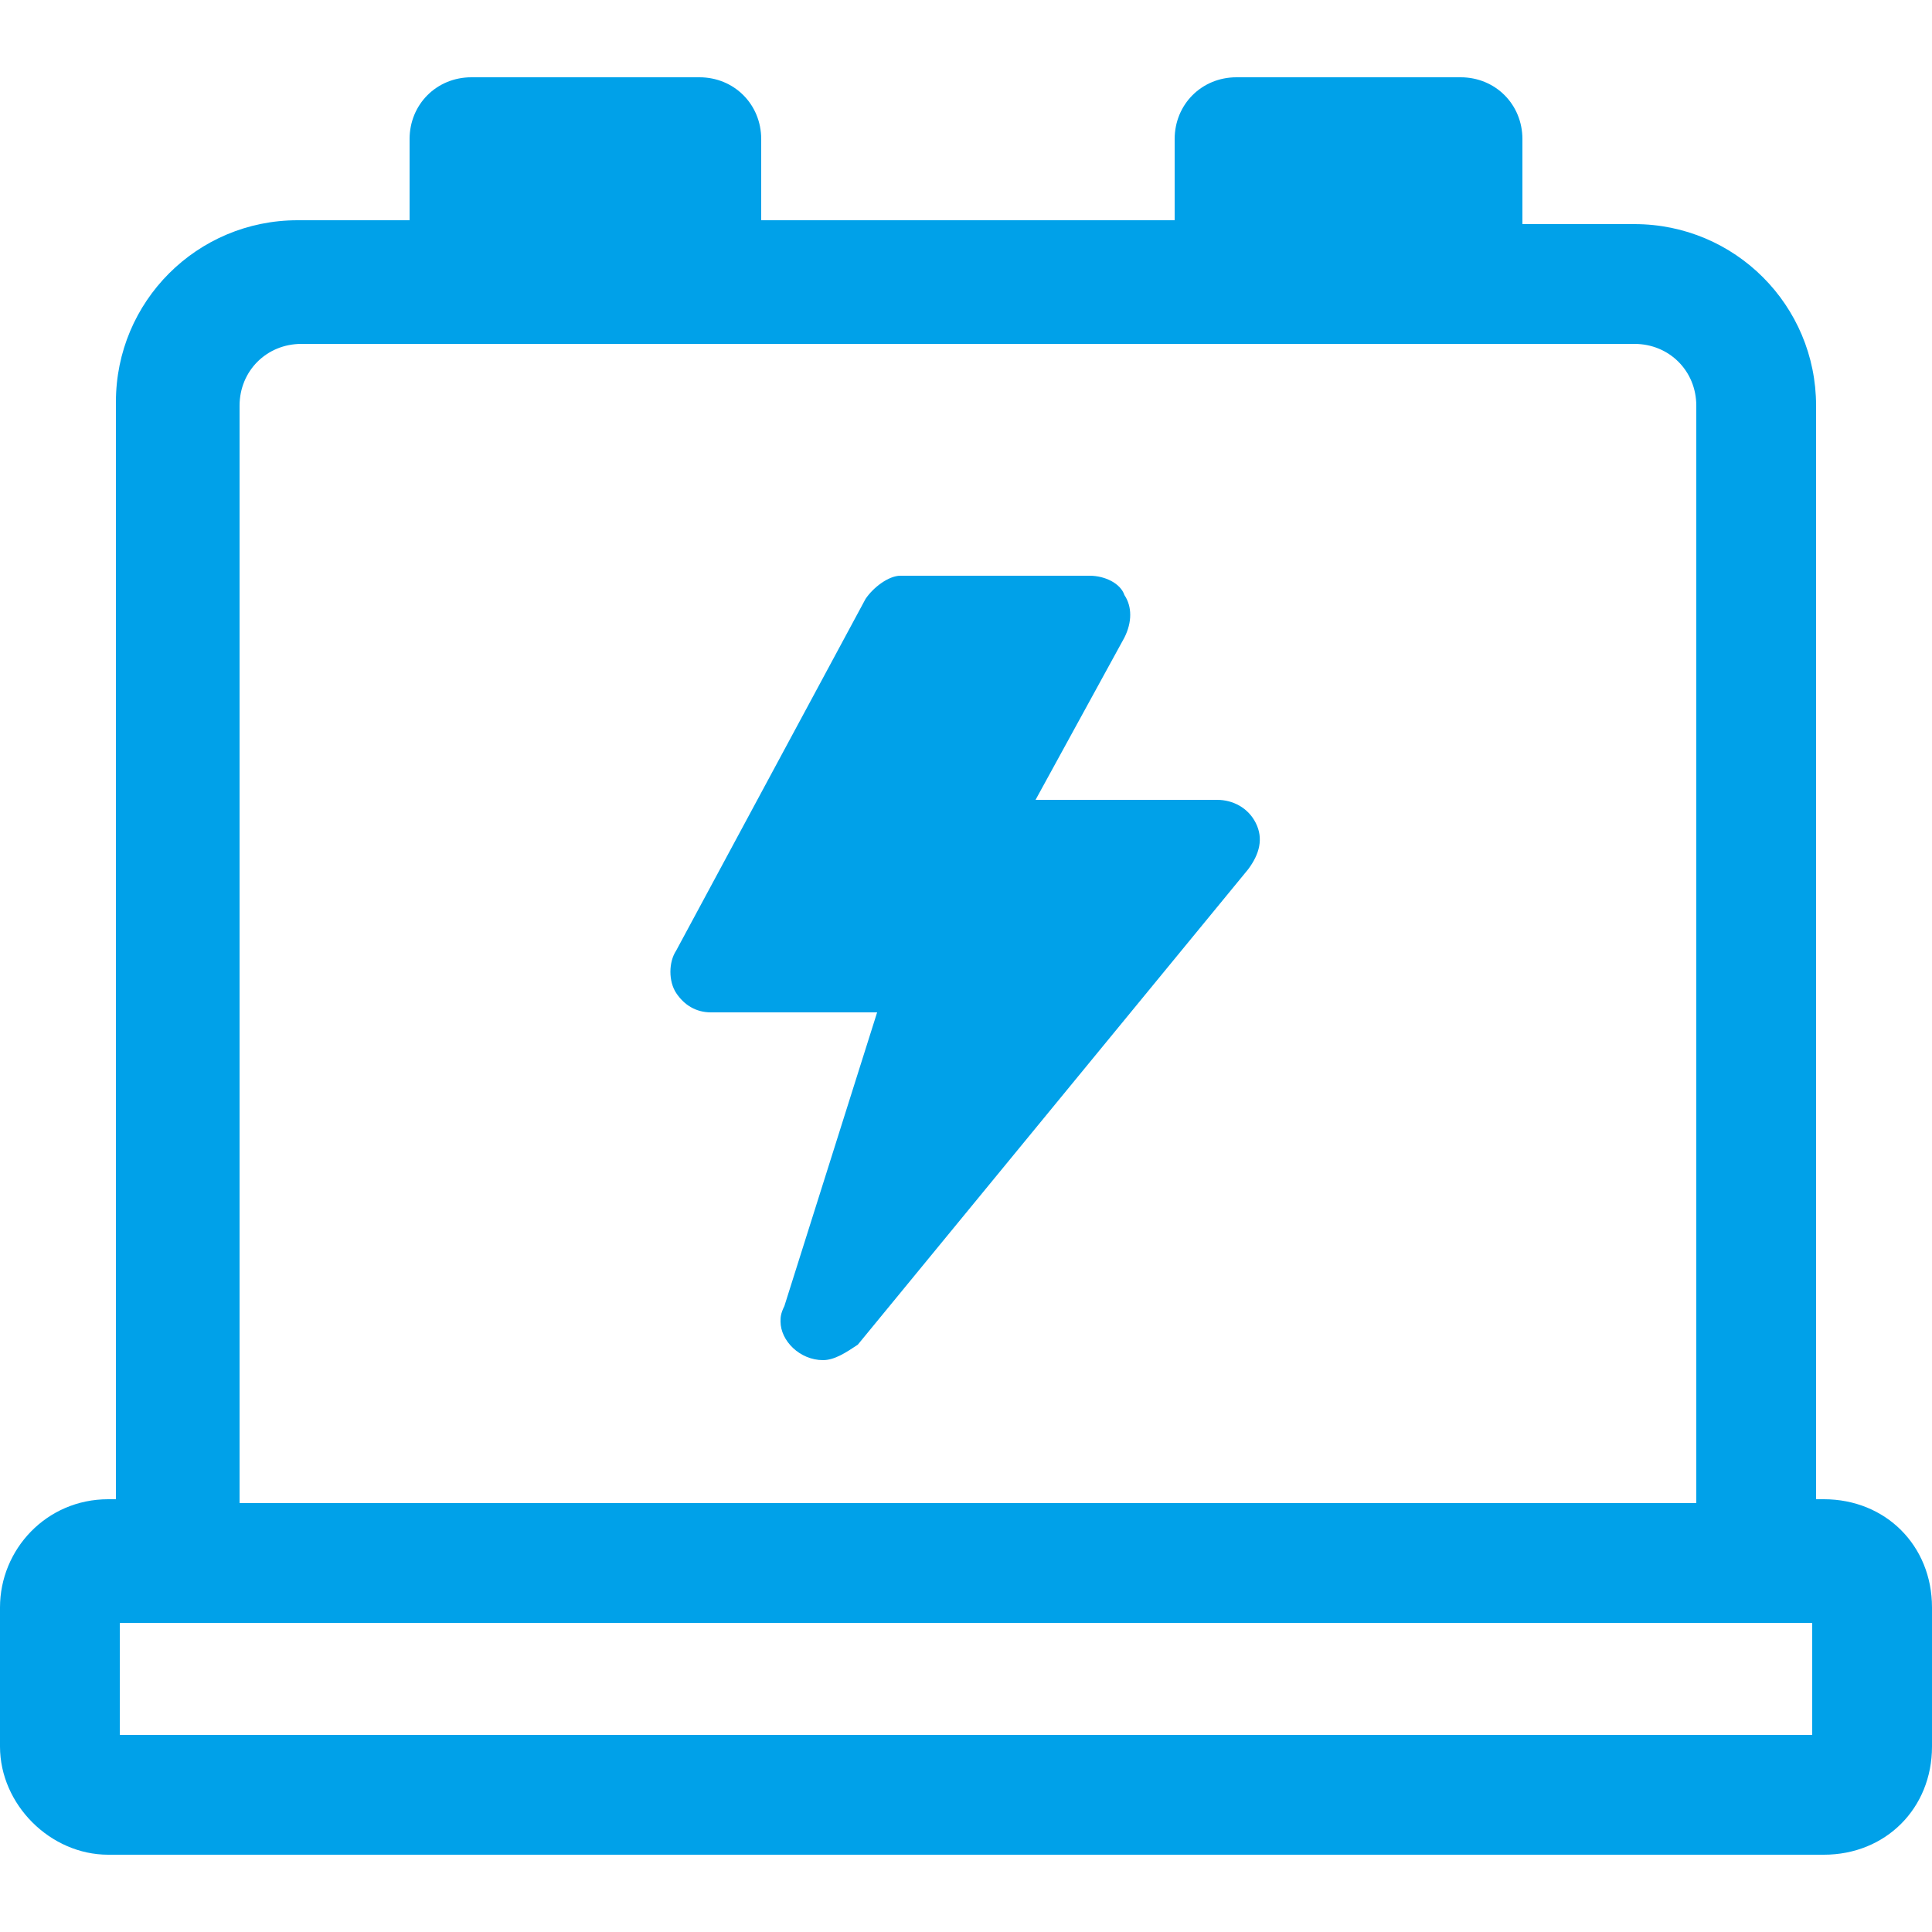
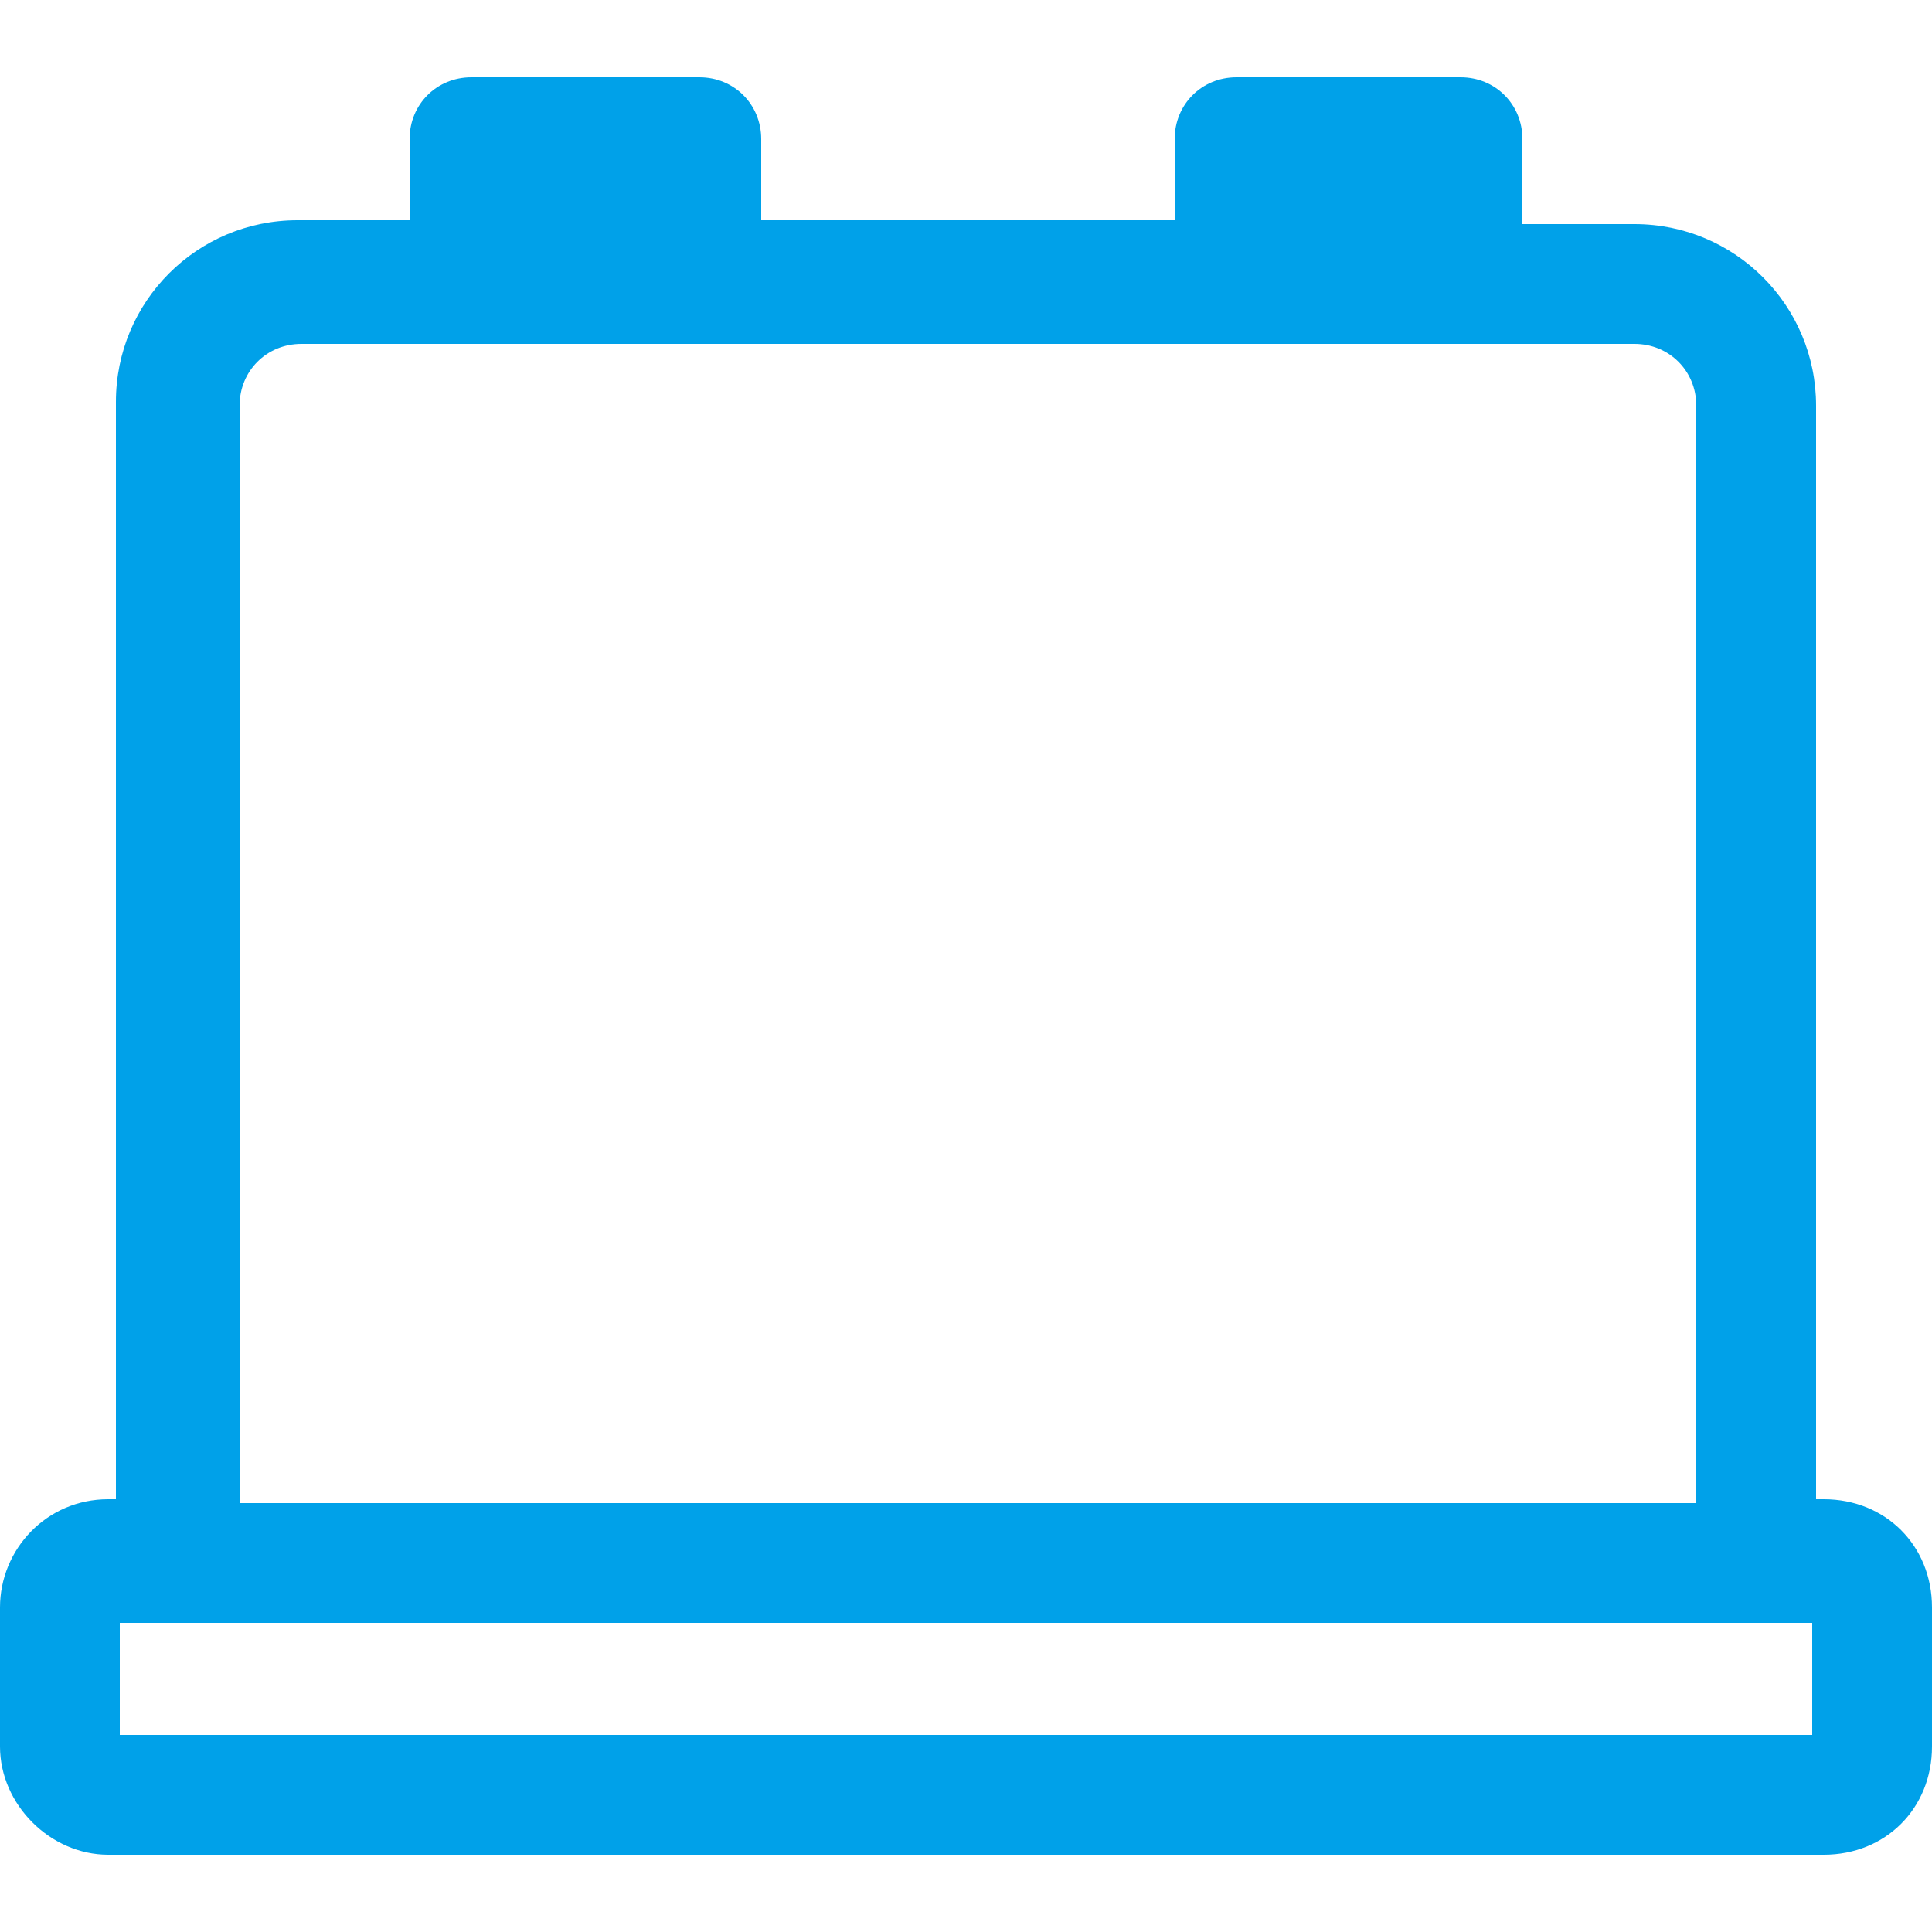
<svg xmlns="http://www.w3.org/2000/svg" version="1.1" id="图层_1" x="0px" y="0px" viewBox="0 0 50 50" style="enable-background:new 0 0 50 50;" xml:space="preserve">
  <style type="text/css">
	.st0{fill:#00A1E9;}
</style>
  <g>
-     <path class="st0" d="M21.3,35.2c-0.6,0-1.1-0.5-1.1-1c0-0.1,0-0.2,0.1-0.4l2.4-7.6h-4.3c-0.4,0-0.7-0.2-0.9-0.5   c-0.2-0.3-0.2-0.8,0-1.1l4.9-9.1c0.2-0.3,0.6-0.6,0.9-0.6h4.9c0.4,0,0.8,0.2,0.9,0.5c0.2,0.3,0.2,0.7,0,1.1l-2.3,4.2h4.7   c0.4,0,0.8,0.2,1,0.6s0.1,0.8-0.2,1.2L22.2,34.8C21.9,35,21.6,35.2,21.3,35.2L21.3,35.2z" />
    <path class="st0" d="M47.2,38.8H47V10.5c0-2.6-2.1-4.7-4.7-4.7h-2.9V3.6c0-0.9-0.7-1.6-1.6-1.6l0,0H32c-0.9,0-1.6,0.7-1.6,1.6l0,0   v2.1H19.7V3.6C19.7,2.7,19,2,18.1,2h-5.9c-0.9,0-1.6,0.7-1.6,1.6l0,0v2.1H7.7C5.1,5.7,3,7.8,3,10.4v28.4H2.8   c-1.6,0-2.8,1.3-2.8,2.8v3.6C0,46.7,1.3,48,2.8,48h44.4c1.6,0,2.8-1.2,2.8-2.8v-3.6C50,40,48.8,38.8,47.2,38.8L47.2,38.8z    M6.2,10.5c0-0.9,0.7-1.6,1.6-1.6h34.5c0.9,0,1.6,0.7,1.6,1.6v28.4H6.2C6.2,38.8,6.2,10.5,6.2,10.5z M46.9,44.9H3.1V42h43.8   C46.9,41.9,46.9,44.9,46.9,44.9z" />
  </g>
</svg>